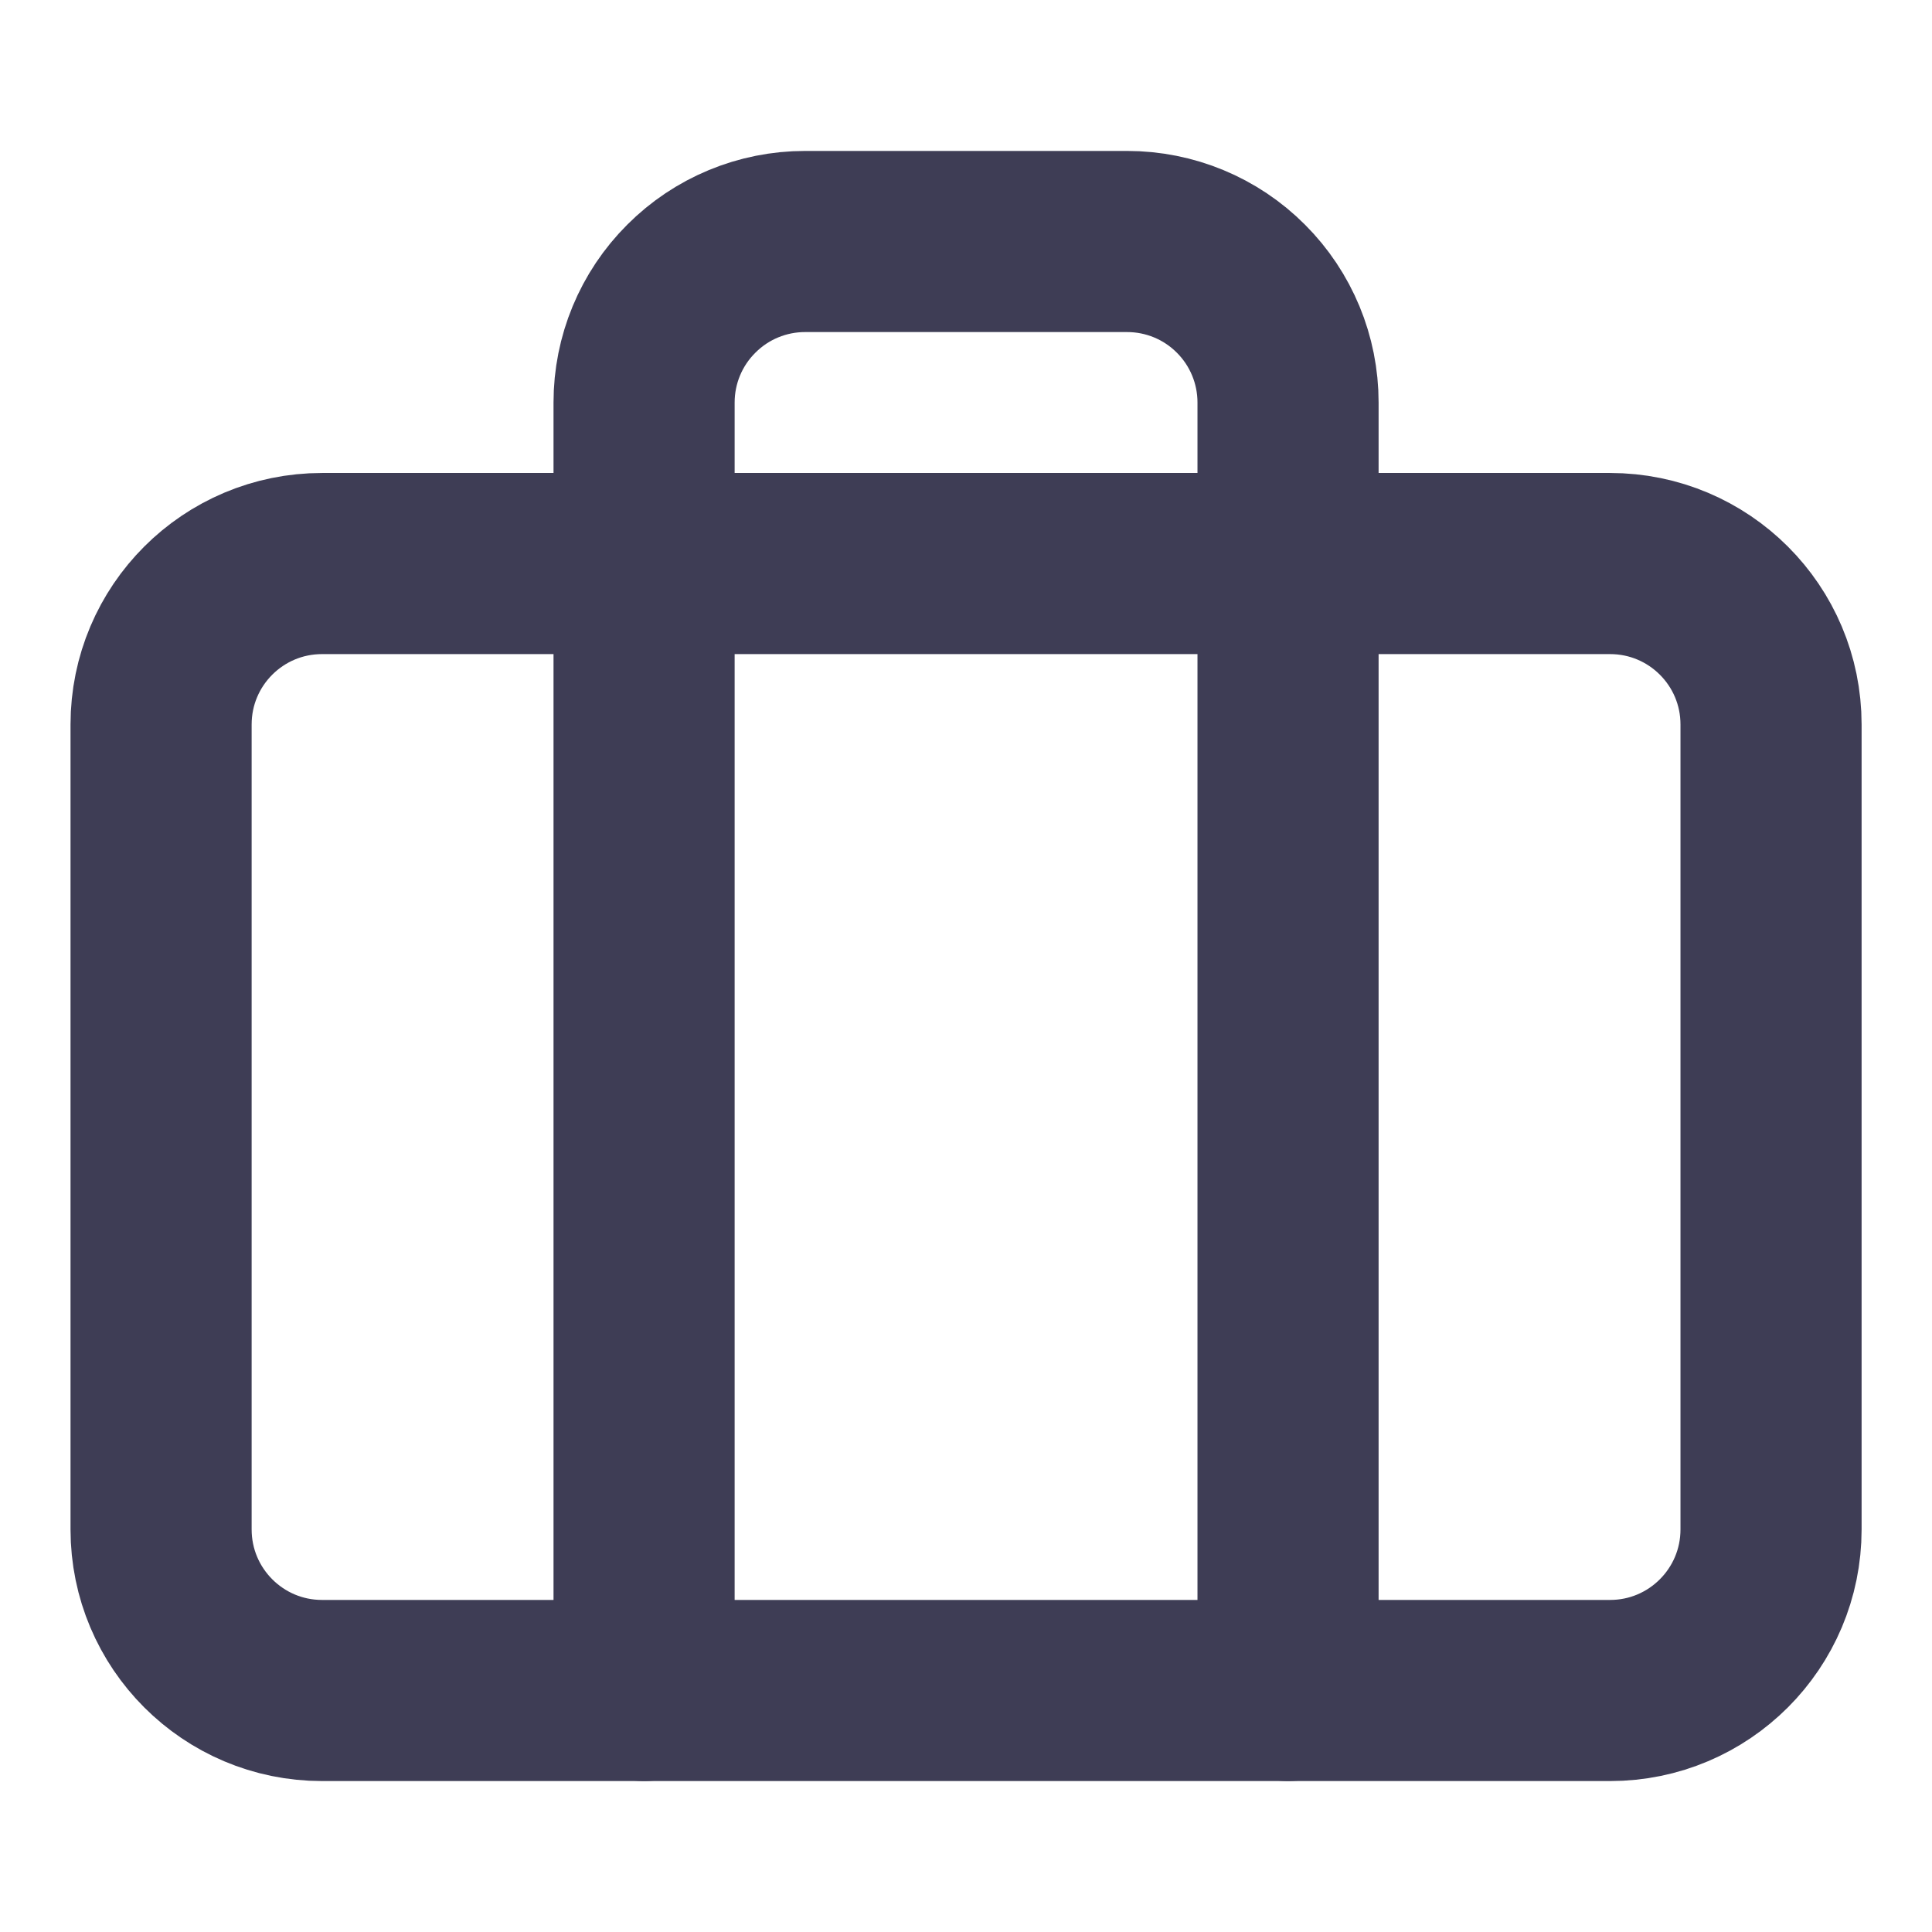
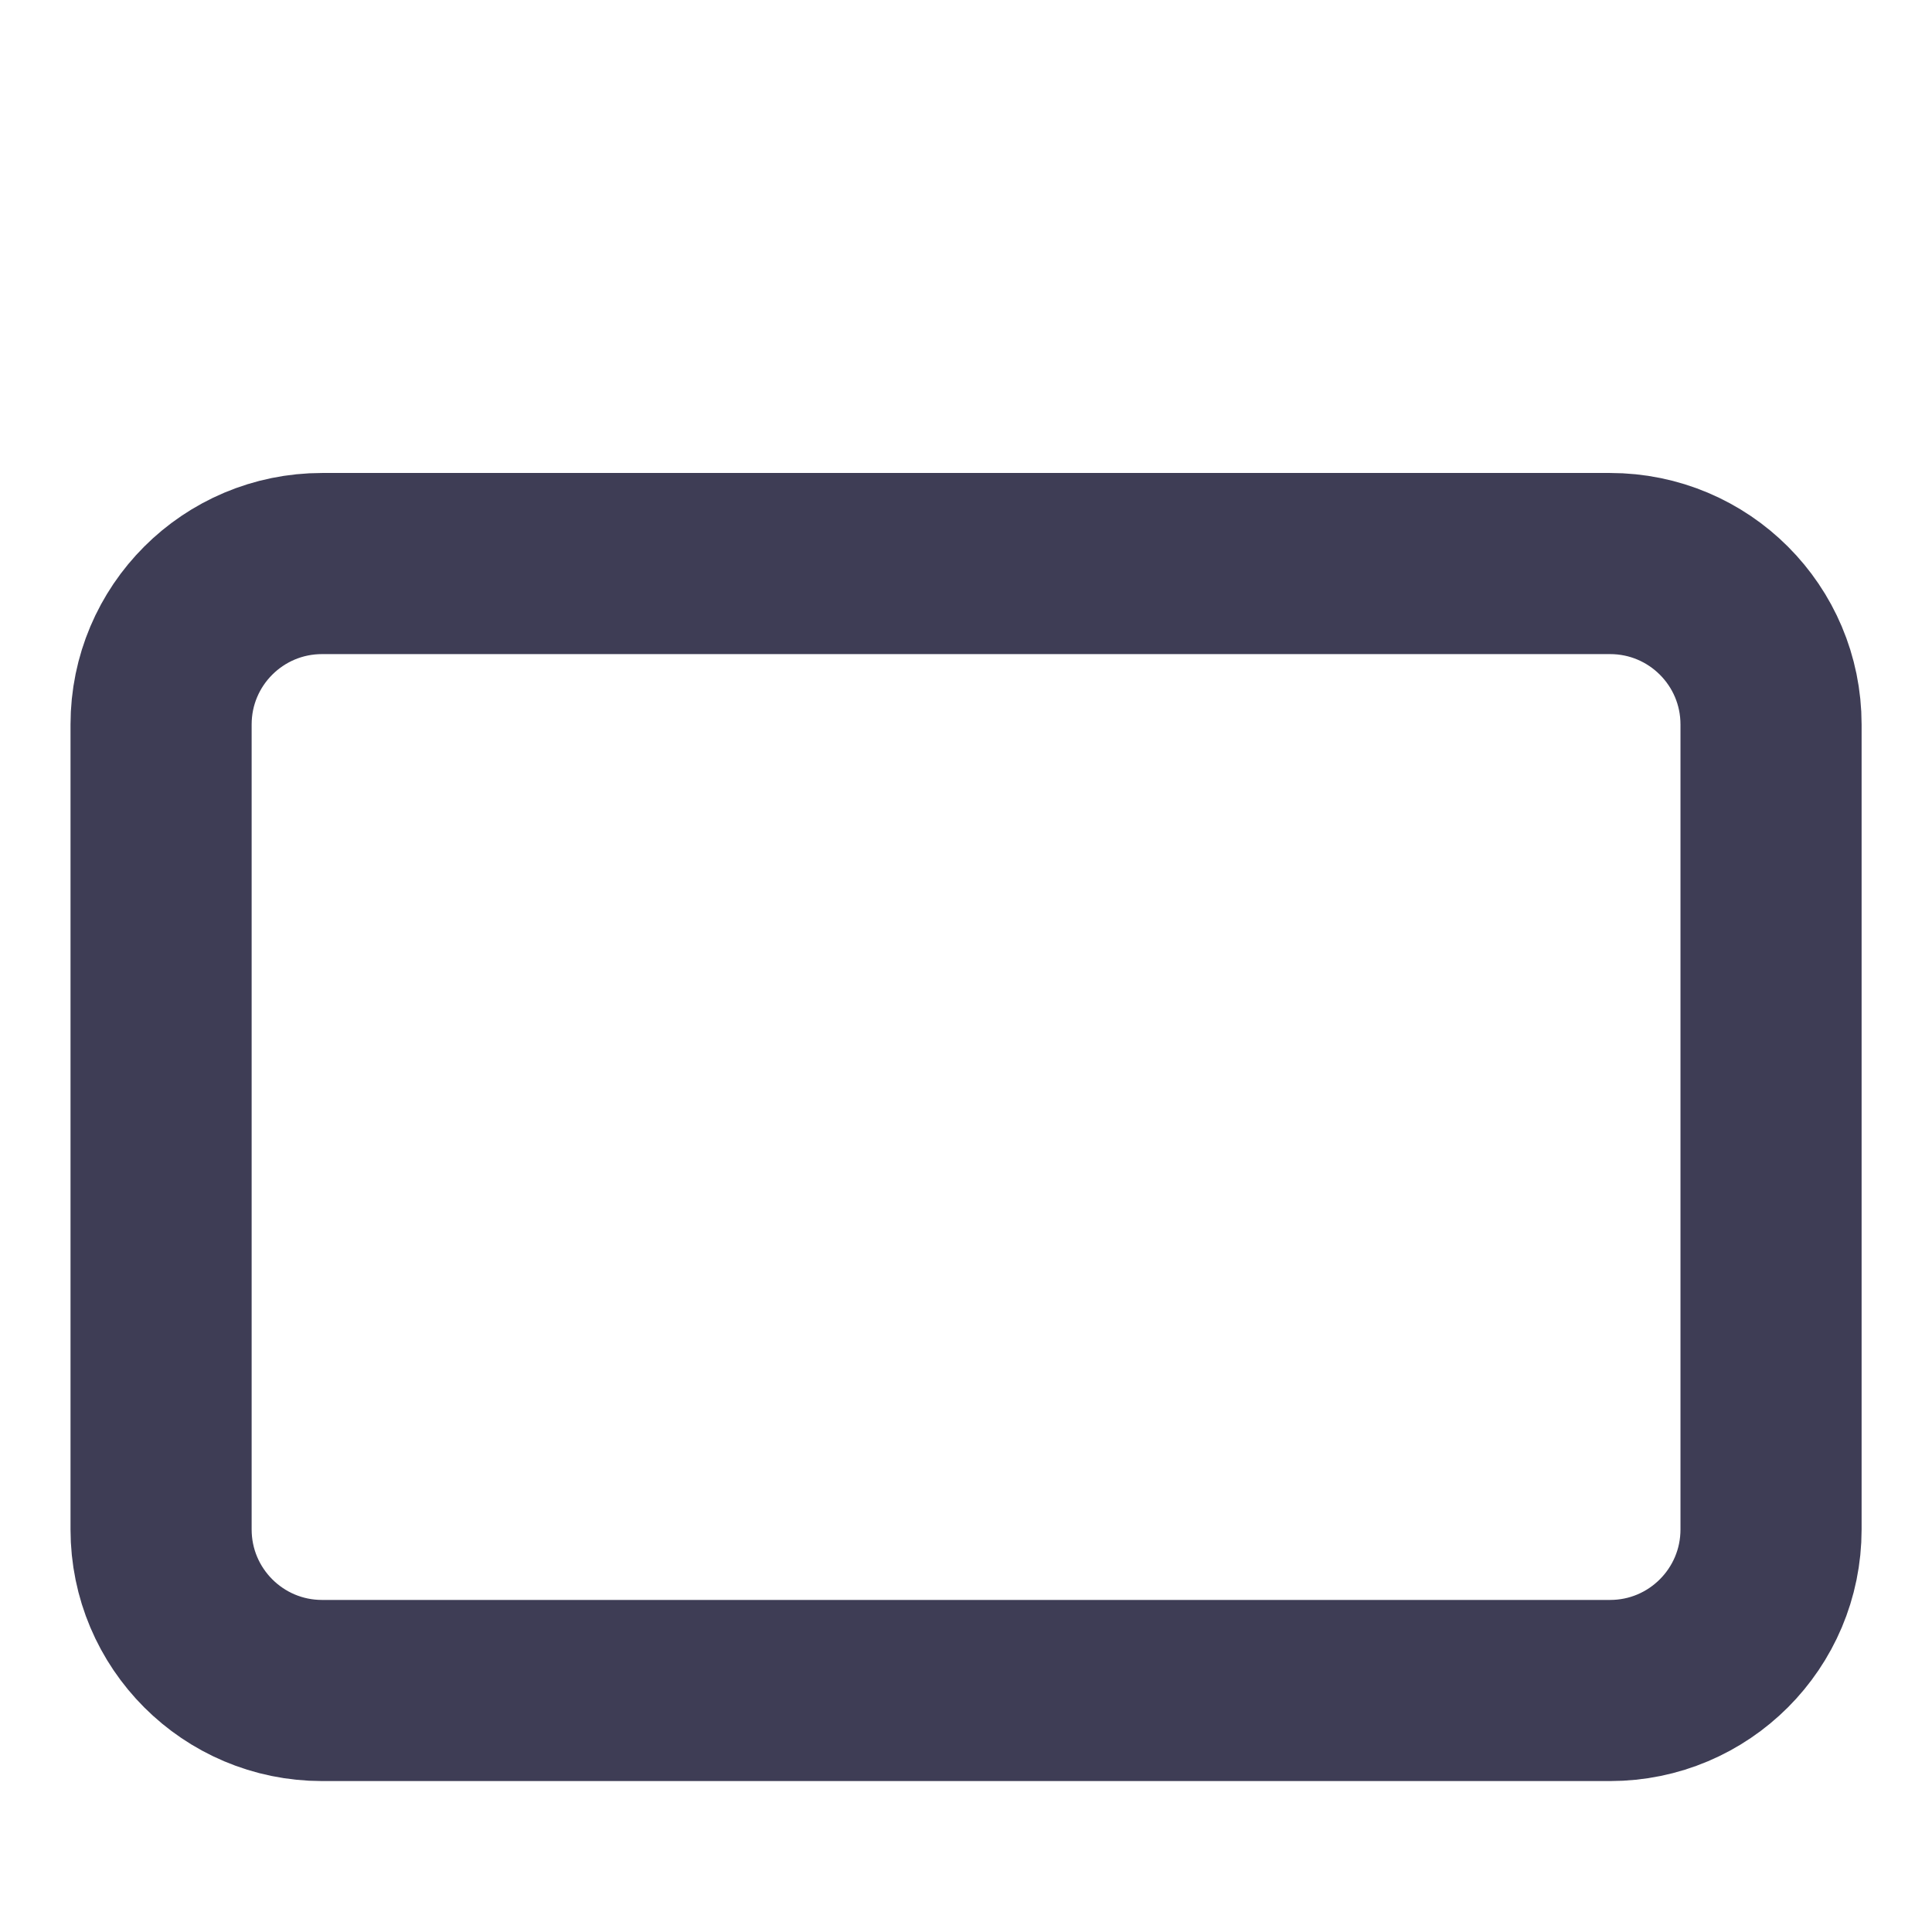
<svg xmlns="http://www.w3.org/2000/svg" width="16" height="16" viewBox="0 0 16 16" fill="none">
  <g opacity="0.9">
    <path d="M13.334 4.667H2.667C1.931 4.667 1.334 5.263 1.334 6V12.666C1.334 13.403 1.931 14 2.667 14H13.334C14.07 14 14.667 13.403 14.667 12.666V6C14.667 5.263 14.07 4.667 13.334 4.667Z" stroke="#292842" stroke-width="1.5" stroke-linecap="round" stroke-linejoin="round" />
-     <path d="M10.667 14V3.333C10.667 2.98 10.527 2.641 10.277 2.391C10.027 2.14 9.688 2 9.334 2H6.667C6.314 2 5.975 2.14 5.725 2.391C5.474 2.641 5.334 2.98 5.334 3.333V14" stroke="#292842" stroke-width="1.5" stroke-linecap="round" stroke-linejoin="round" />
  </g>
</svg>